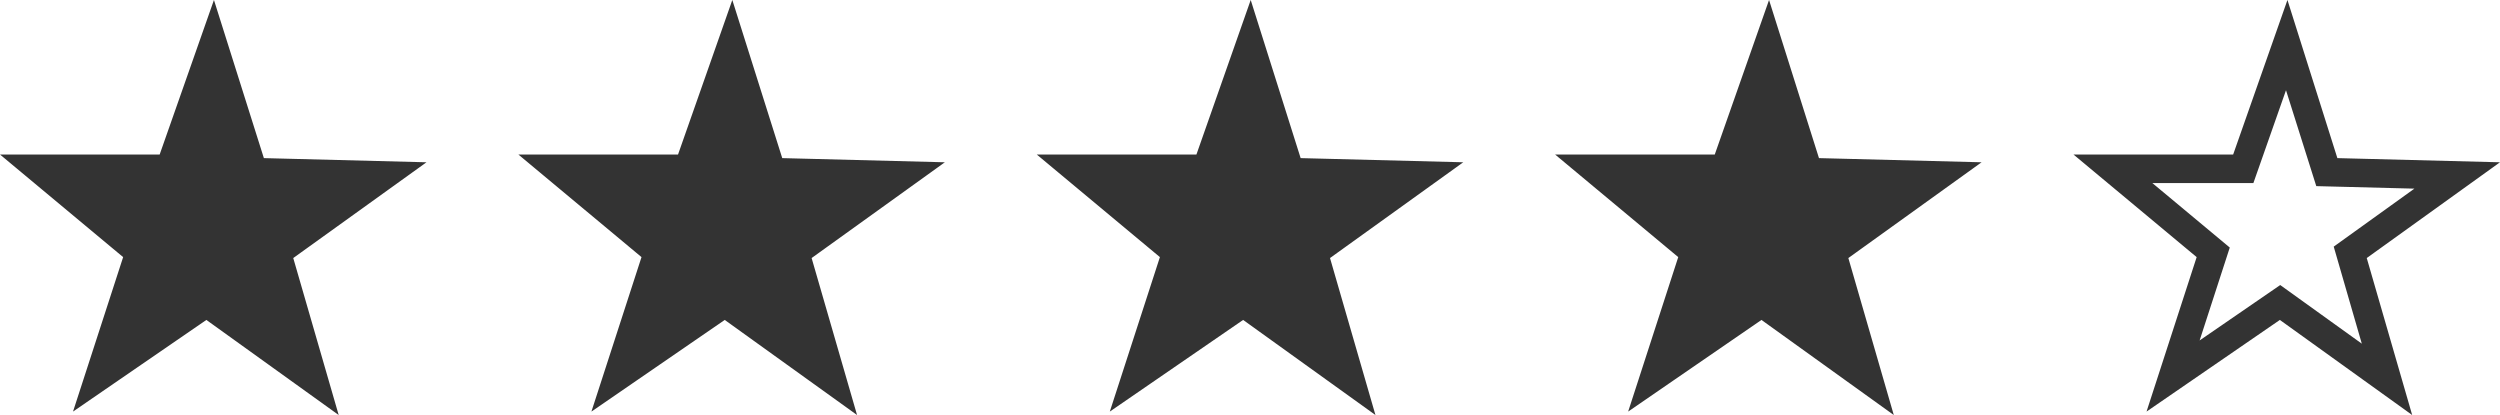
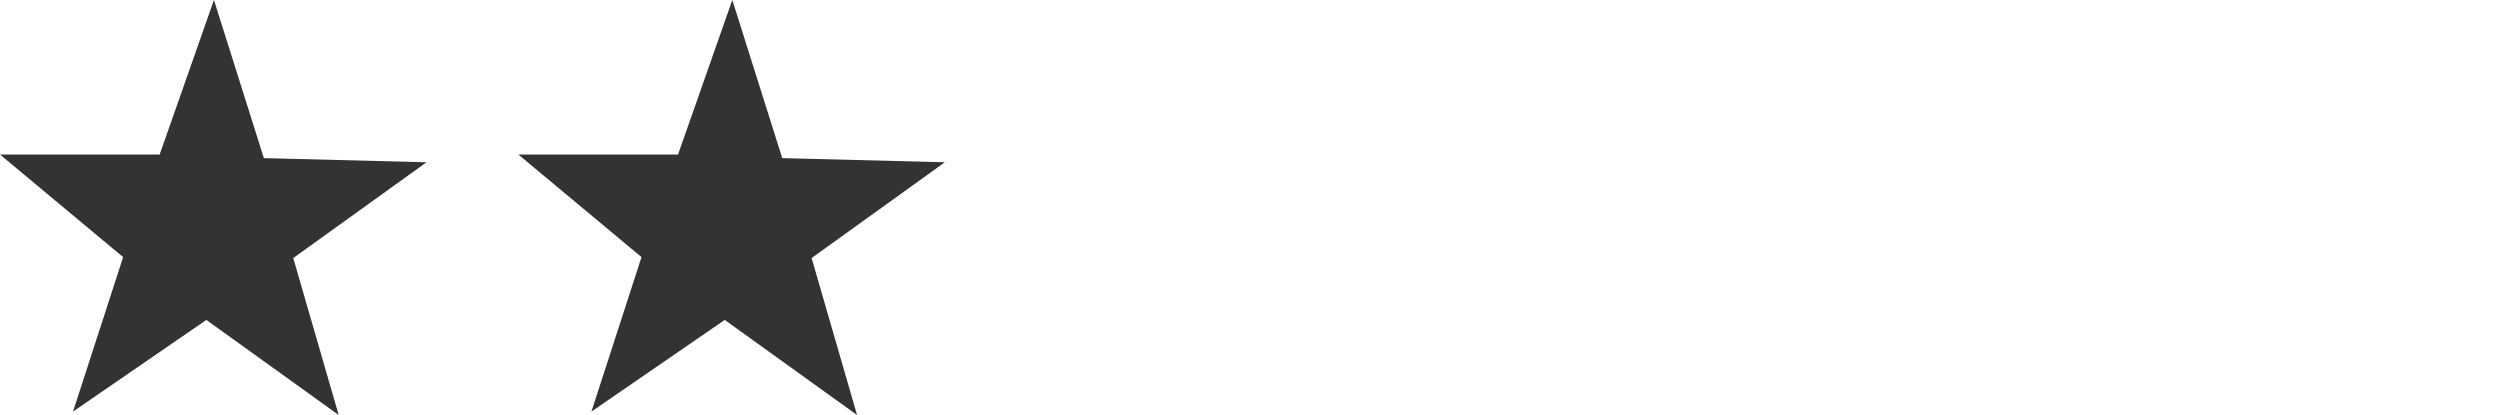
<svg xmlns="http://www.w3.org/2000/svg" width="87.583" height="14.54" viewBox="0 0 87.583 14.54">
  <g id="Group_148" data-name="Group 148" transform="translate(-1117.917 -284.277)">
-     <path id="Path_74" data-name="Path 74" d="M1949.964,1383.213h4.567l1.522-4.333,1.405,4.45,4.567.117-3.747,2.693,1.288,4.45-3.747-2.693-3.747,2.576,1.405-4.333Z" transform="translate(-776.186 -1093.023)" fill="#333" stroke="#333" stroke-miterlimit="10" stroke-width="1" />
    <path id="Path_75" data-name="Path 75" d="M1983.162,1383.213h4.567l1.522-4.333,1.405,4.45,4.567.117-3.747,2.693,1.288,4.45-3.747-2.693-3.747,2.576,1.405-4.333Z" transform="translate(-845.704 -1093.023)" fill="#333" stroke="#333" stroke-miterlimit="10" stroke-width="1" />
    <path id="Path_76" data-name="Path 76" d="M2016.359,1383.213h4.567l1.522-4.333,1.405,4.45,4.567.117-3.747,2.693,1.288,4.45-3.747-2.693-3.748,2.576,1.406-4.333Z" transform="translate(-897.061 -1093.023)" fill="#333" stroke="#333" stroke-miterlimit="10" stroke-width="1" />
-     <path id="Path_77" data-name="Path 77" d="M2049.556,1383.213h4.567l1.522-4.333,1.405,4.45,4.567.117-3.747,2.693,1.288,4.45-3.747-2.693-3.747,2.576,1.406-4.333Z" transform="translate(-857.617 -1093.023)" fill="none" stroke="#333" stroke-miterlimit="10" stroke-width="1" />
-     <path id="Path_78" data-name="Path 78" d="M2082.754,1383.213h4.567l1.522-4.333,1.405,4.45,4.567.117-3.747,2.693,1.288,4.45-3.747-2.693-3.747,2.576,1.405-4.333Z" transform="translate(-927.135 -1093.023)" fill="#333" stroke="#333" stroke-miterlimit="10" stroke-width="1" />
  </g>
</svg>